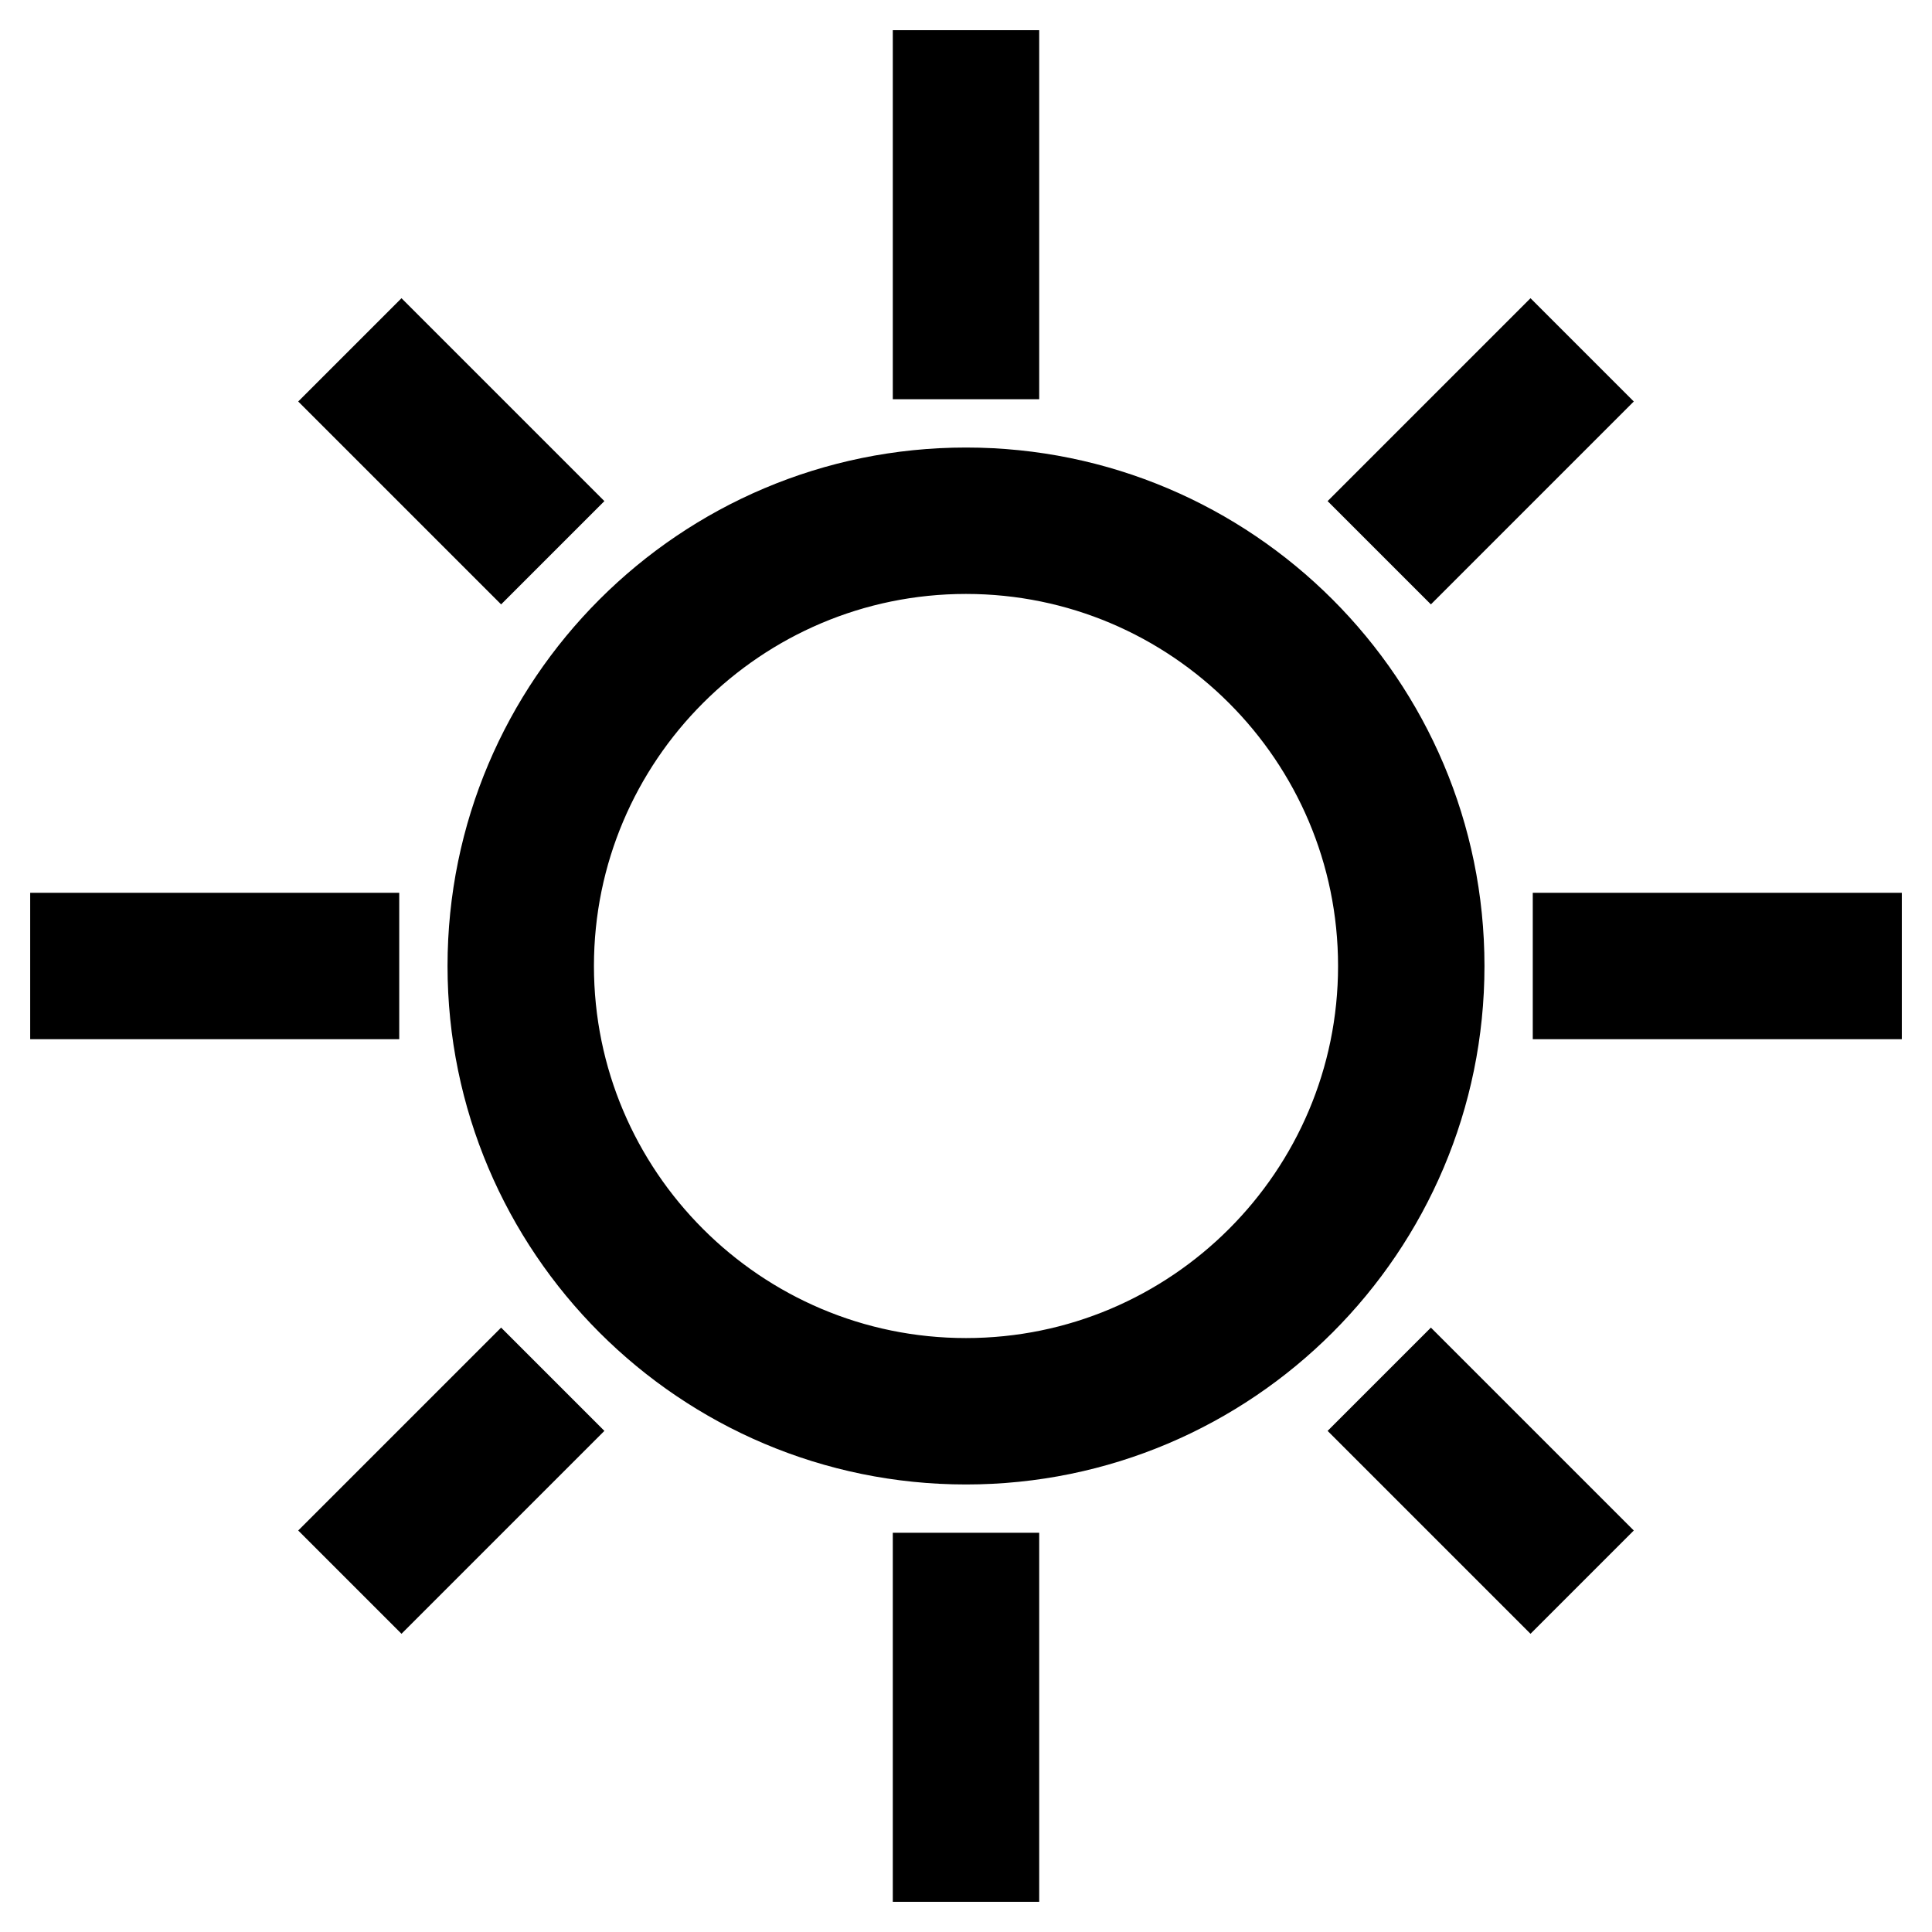
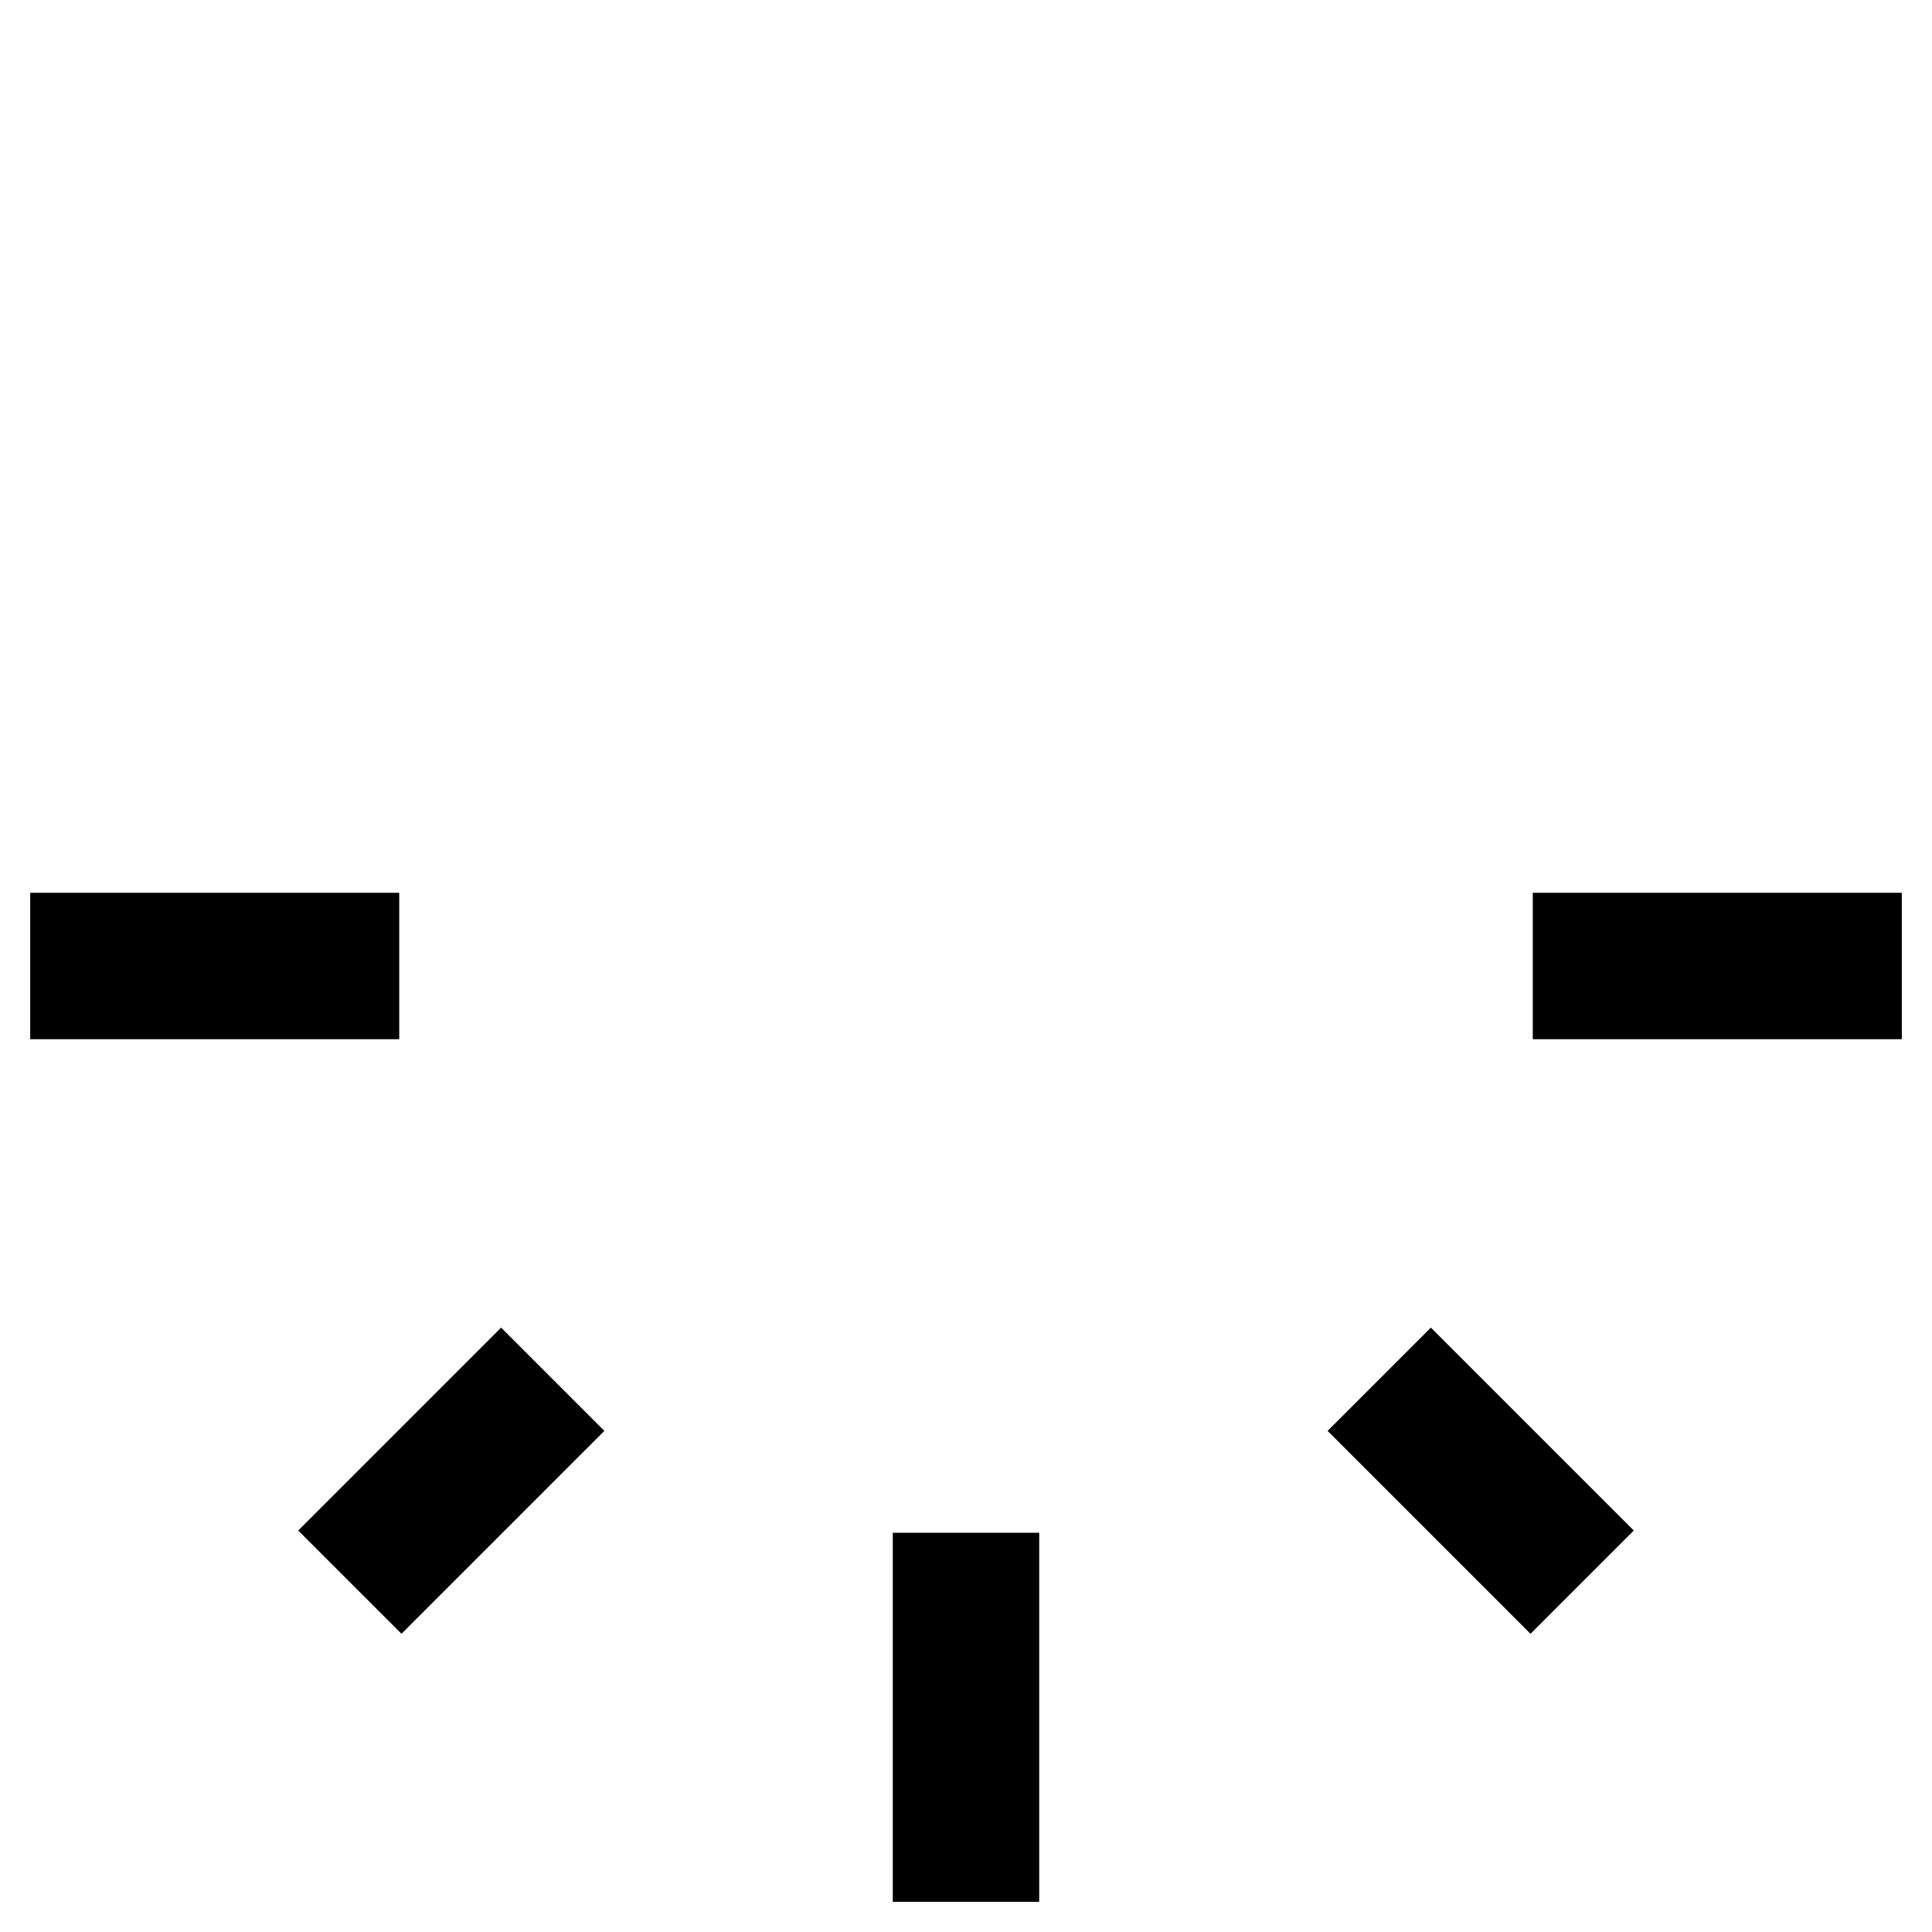
<svg xmlns="http://www.w3.org/2000/svg" version="1.1" x="0px" y="0px" viewBox="0 0 256 256" enable-background="new 0 0 256 256" xml:space="preserve">
  <g>
    <g>
-       <path stroke-width="12" fill-opacity="0" stroke="#000000" d="M128,190.7c-34.6,0-62.7-28.1-62.7-62.7c0-34.6,28.1-62.7,62.7-62.7c34.6,0,62.7,28.1,62.7,62.7C190.7,162.6,162.6,190.7,128,190.7z M128,72.7c-30.5,0-55.3,24.8-55.3,55.3c0,30.5,24.8,55.3,55.3,55.3c30.5,0,55.3-24.8,55.3-55.3C183.3,97.5,158.5,72.7,128,72.7z" />
-       <path stroke-width="12" fill-opacity="0" stroke="#000000" d="M124.3,10h7.4v36.9h-7.4V10z" />
      <path stroke-width="12" fill-opacity="0" stroke="#000000" d="M124.3,209.1h7.4V246h-7.4V209.1z" />
      <path stroke-width="12" fill-opacity="0" stroke="#000000" d="M209.1,124.3H246v7.4h-36.9V124.3z" />
      <path stroke-width="12" fill-opacity="0" stroke="#000000" d="M10,124.3h36.9v7.4H10V124.3z" />
-       <path stroke-width="12" fill-opacity="0" stroke="#000000" d="M202.8,48l5.2,5.2l-18.4,18.4l-5.2-5.2L202.8,48z" />
      <path stroke-width="12" fill-opacity="0" stroke="#000000" d="M66.4,184.4l5.2,5.2l-18.4,18.4l-5.2-5.2L66.4,184.4z" />
      <path stroke-width="12" fill-opacity="0" stroke="#000000" d="M189.6,184.4l18.4,18.4l-5.2,5.2l-18.4-18.4L189.6,184.4z" />
-       <path stroke-width="12" fill-opacity="0" stroke="#000000" d="M53.2,48l18.4,18.4l-5.2,5.2L48,53.2L53.2,48z" />
    </g>
  </g>
</svg>